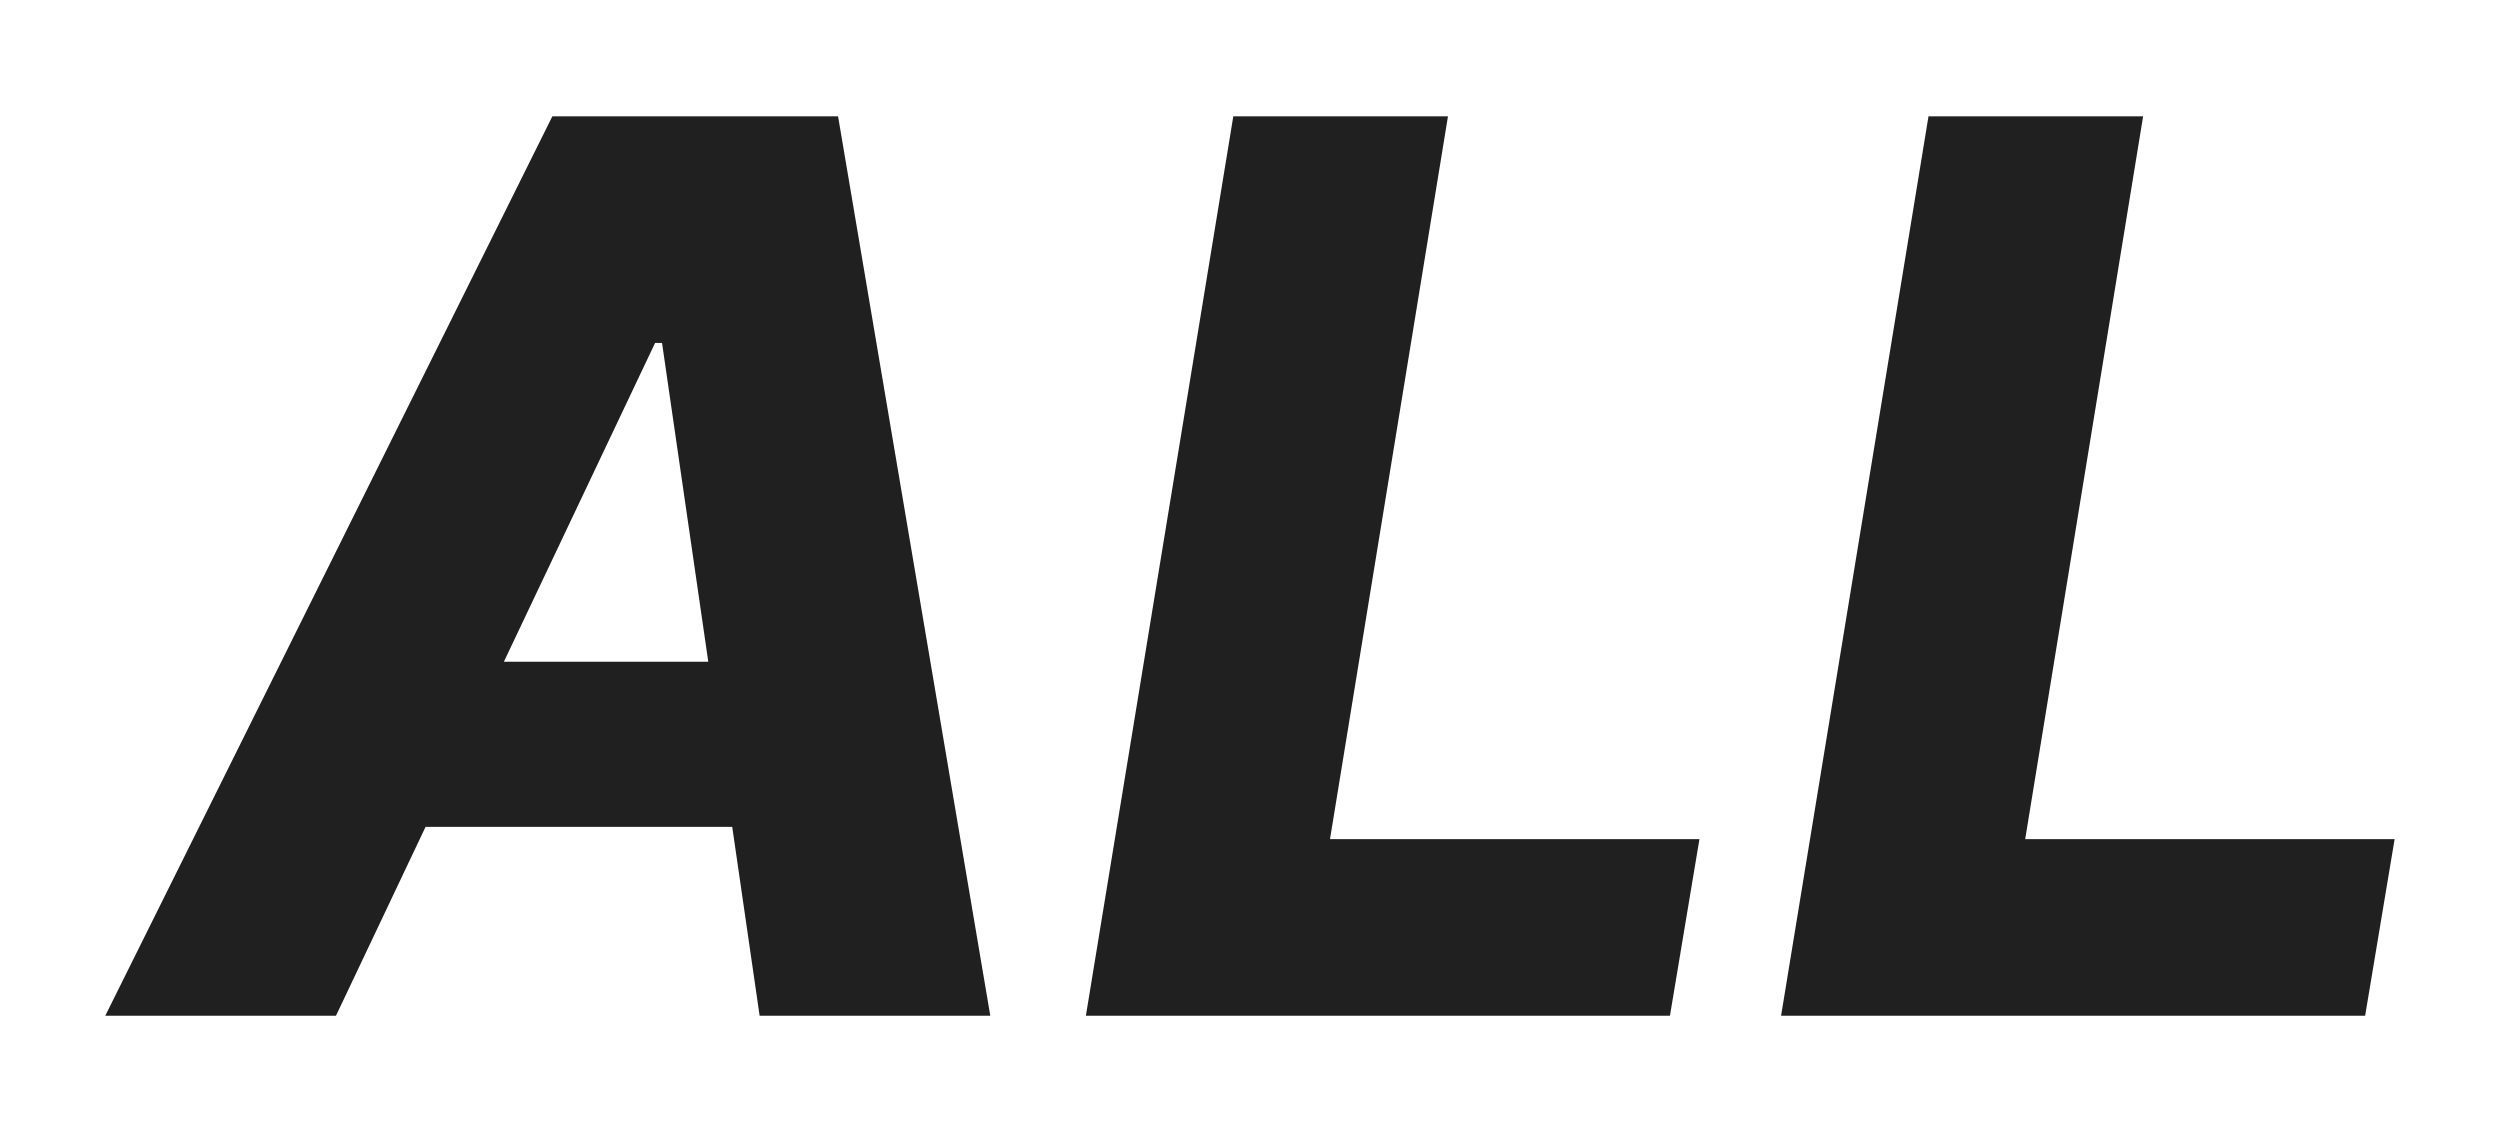
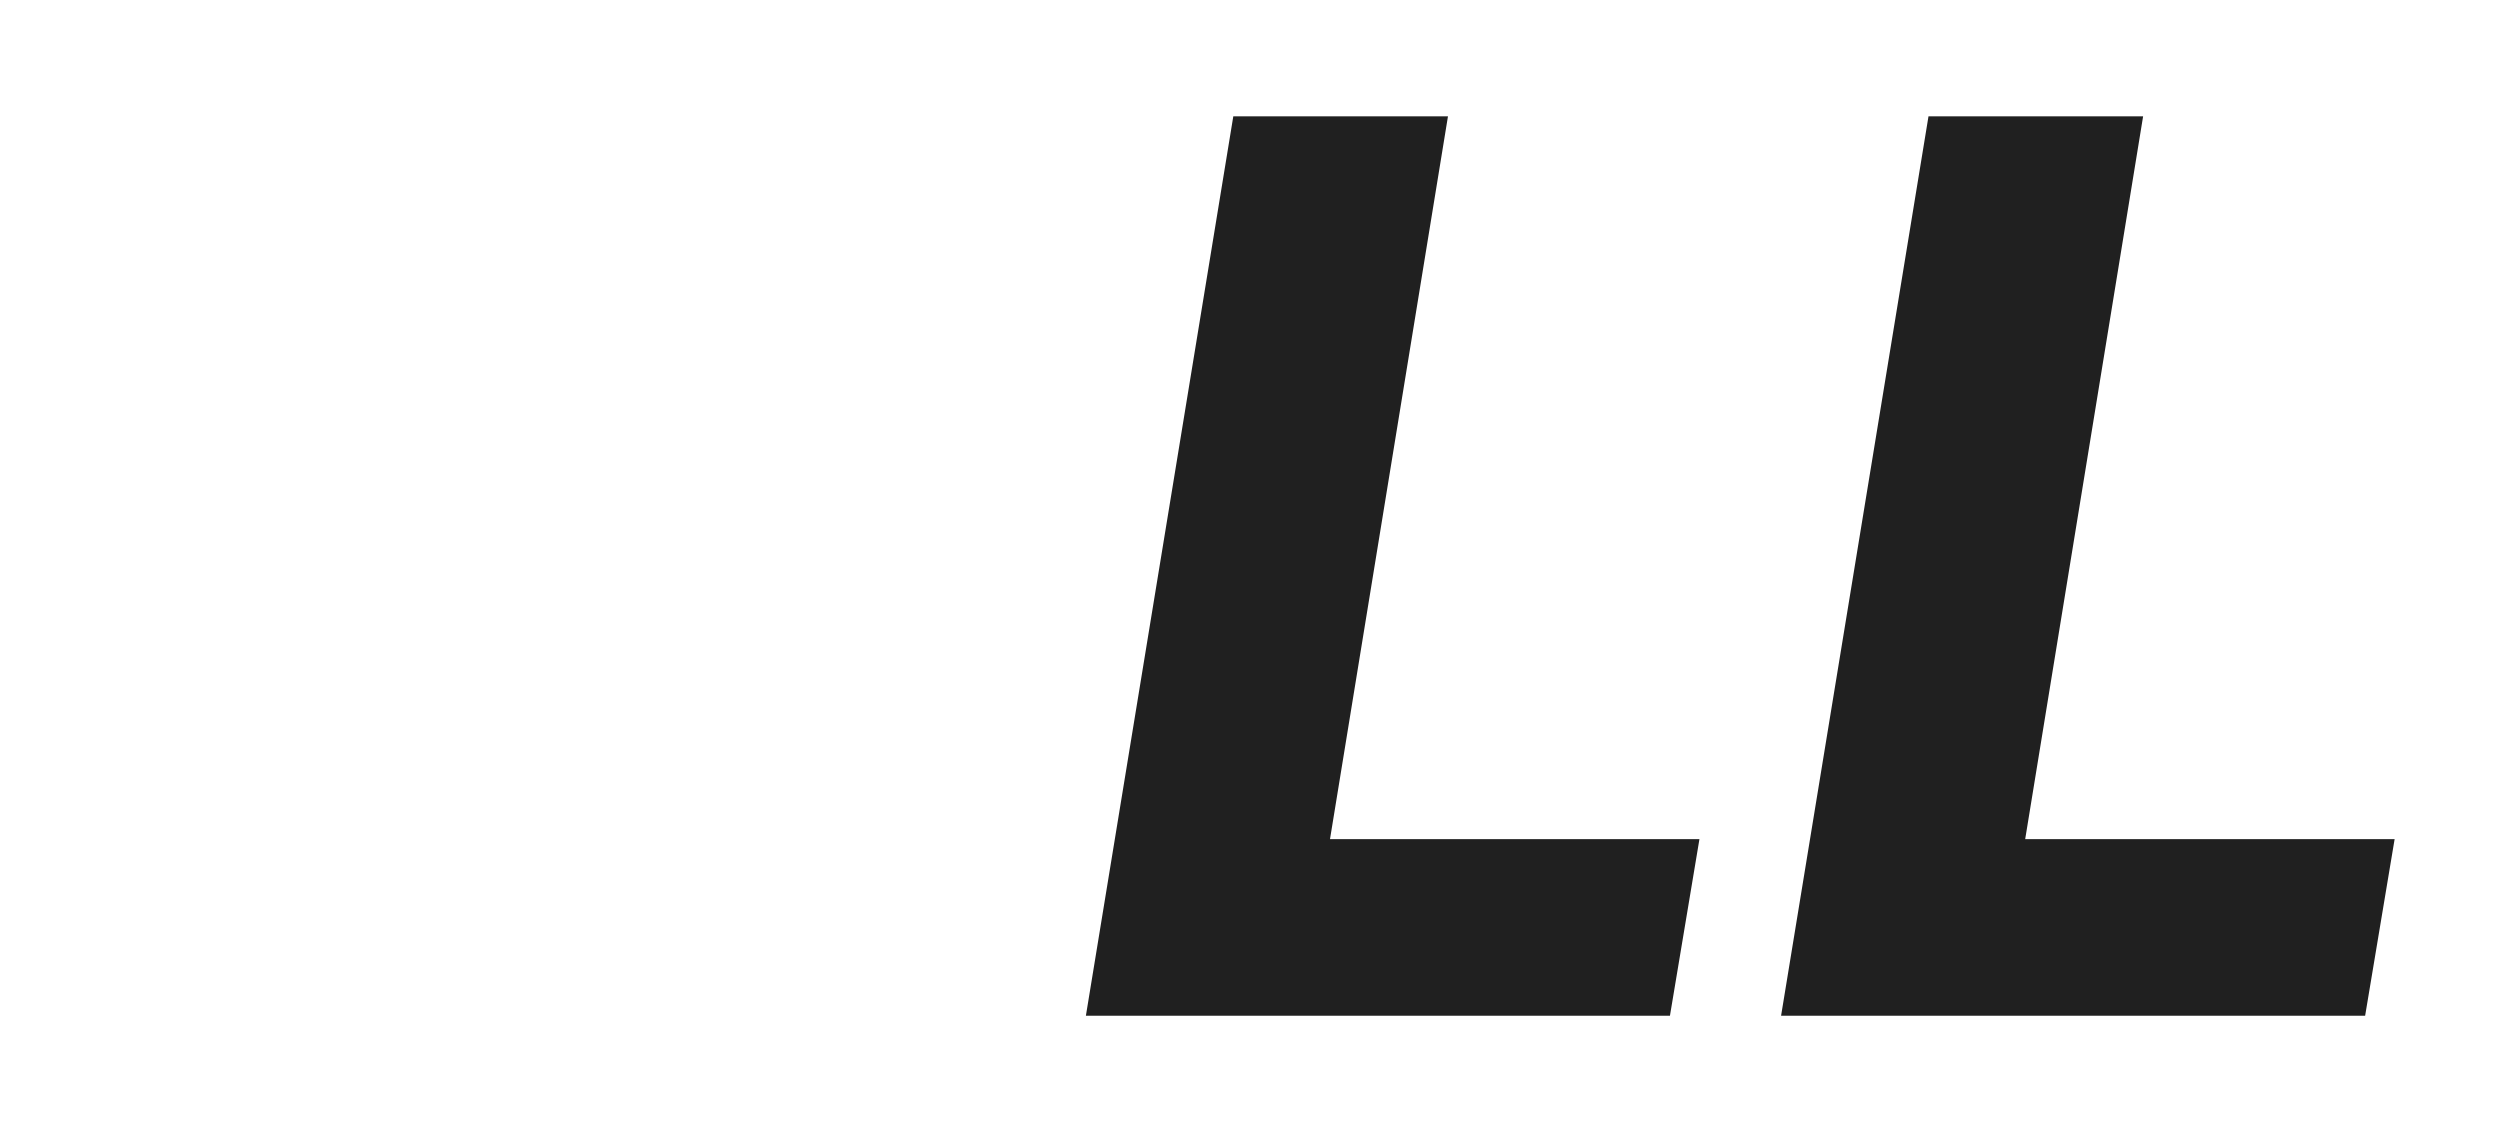
<svg xmlns="http://www.w3.org/2000/svg" width="53" height="24" viewBox="0 0 53 24" fill="none">
-   <path d="M7.123 21.533H2.232L11.71 2.466H17.767L20.994 21.533H16.104L14.035 7.27H13.888L7.123 21.533ZM7.711 14.029H17.933L17.345 17.53H7.123L7.711 14.029Z" fill="#202020" />
  <path d="M23.021 21.533L26.146 2.466H30.697L28.196 17.79H36.028L35.403 21.533H23.021Z" fill="#202020" />
  <path d="M37.759 21.533L40.884 2.466H45.434L42.934 17.79H50.766L50.141 21.533H37.759Z" fill="#202020" />
</svg>